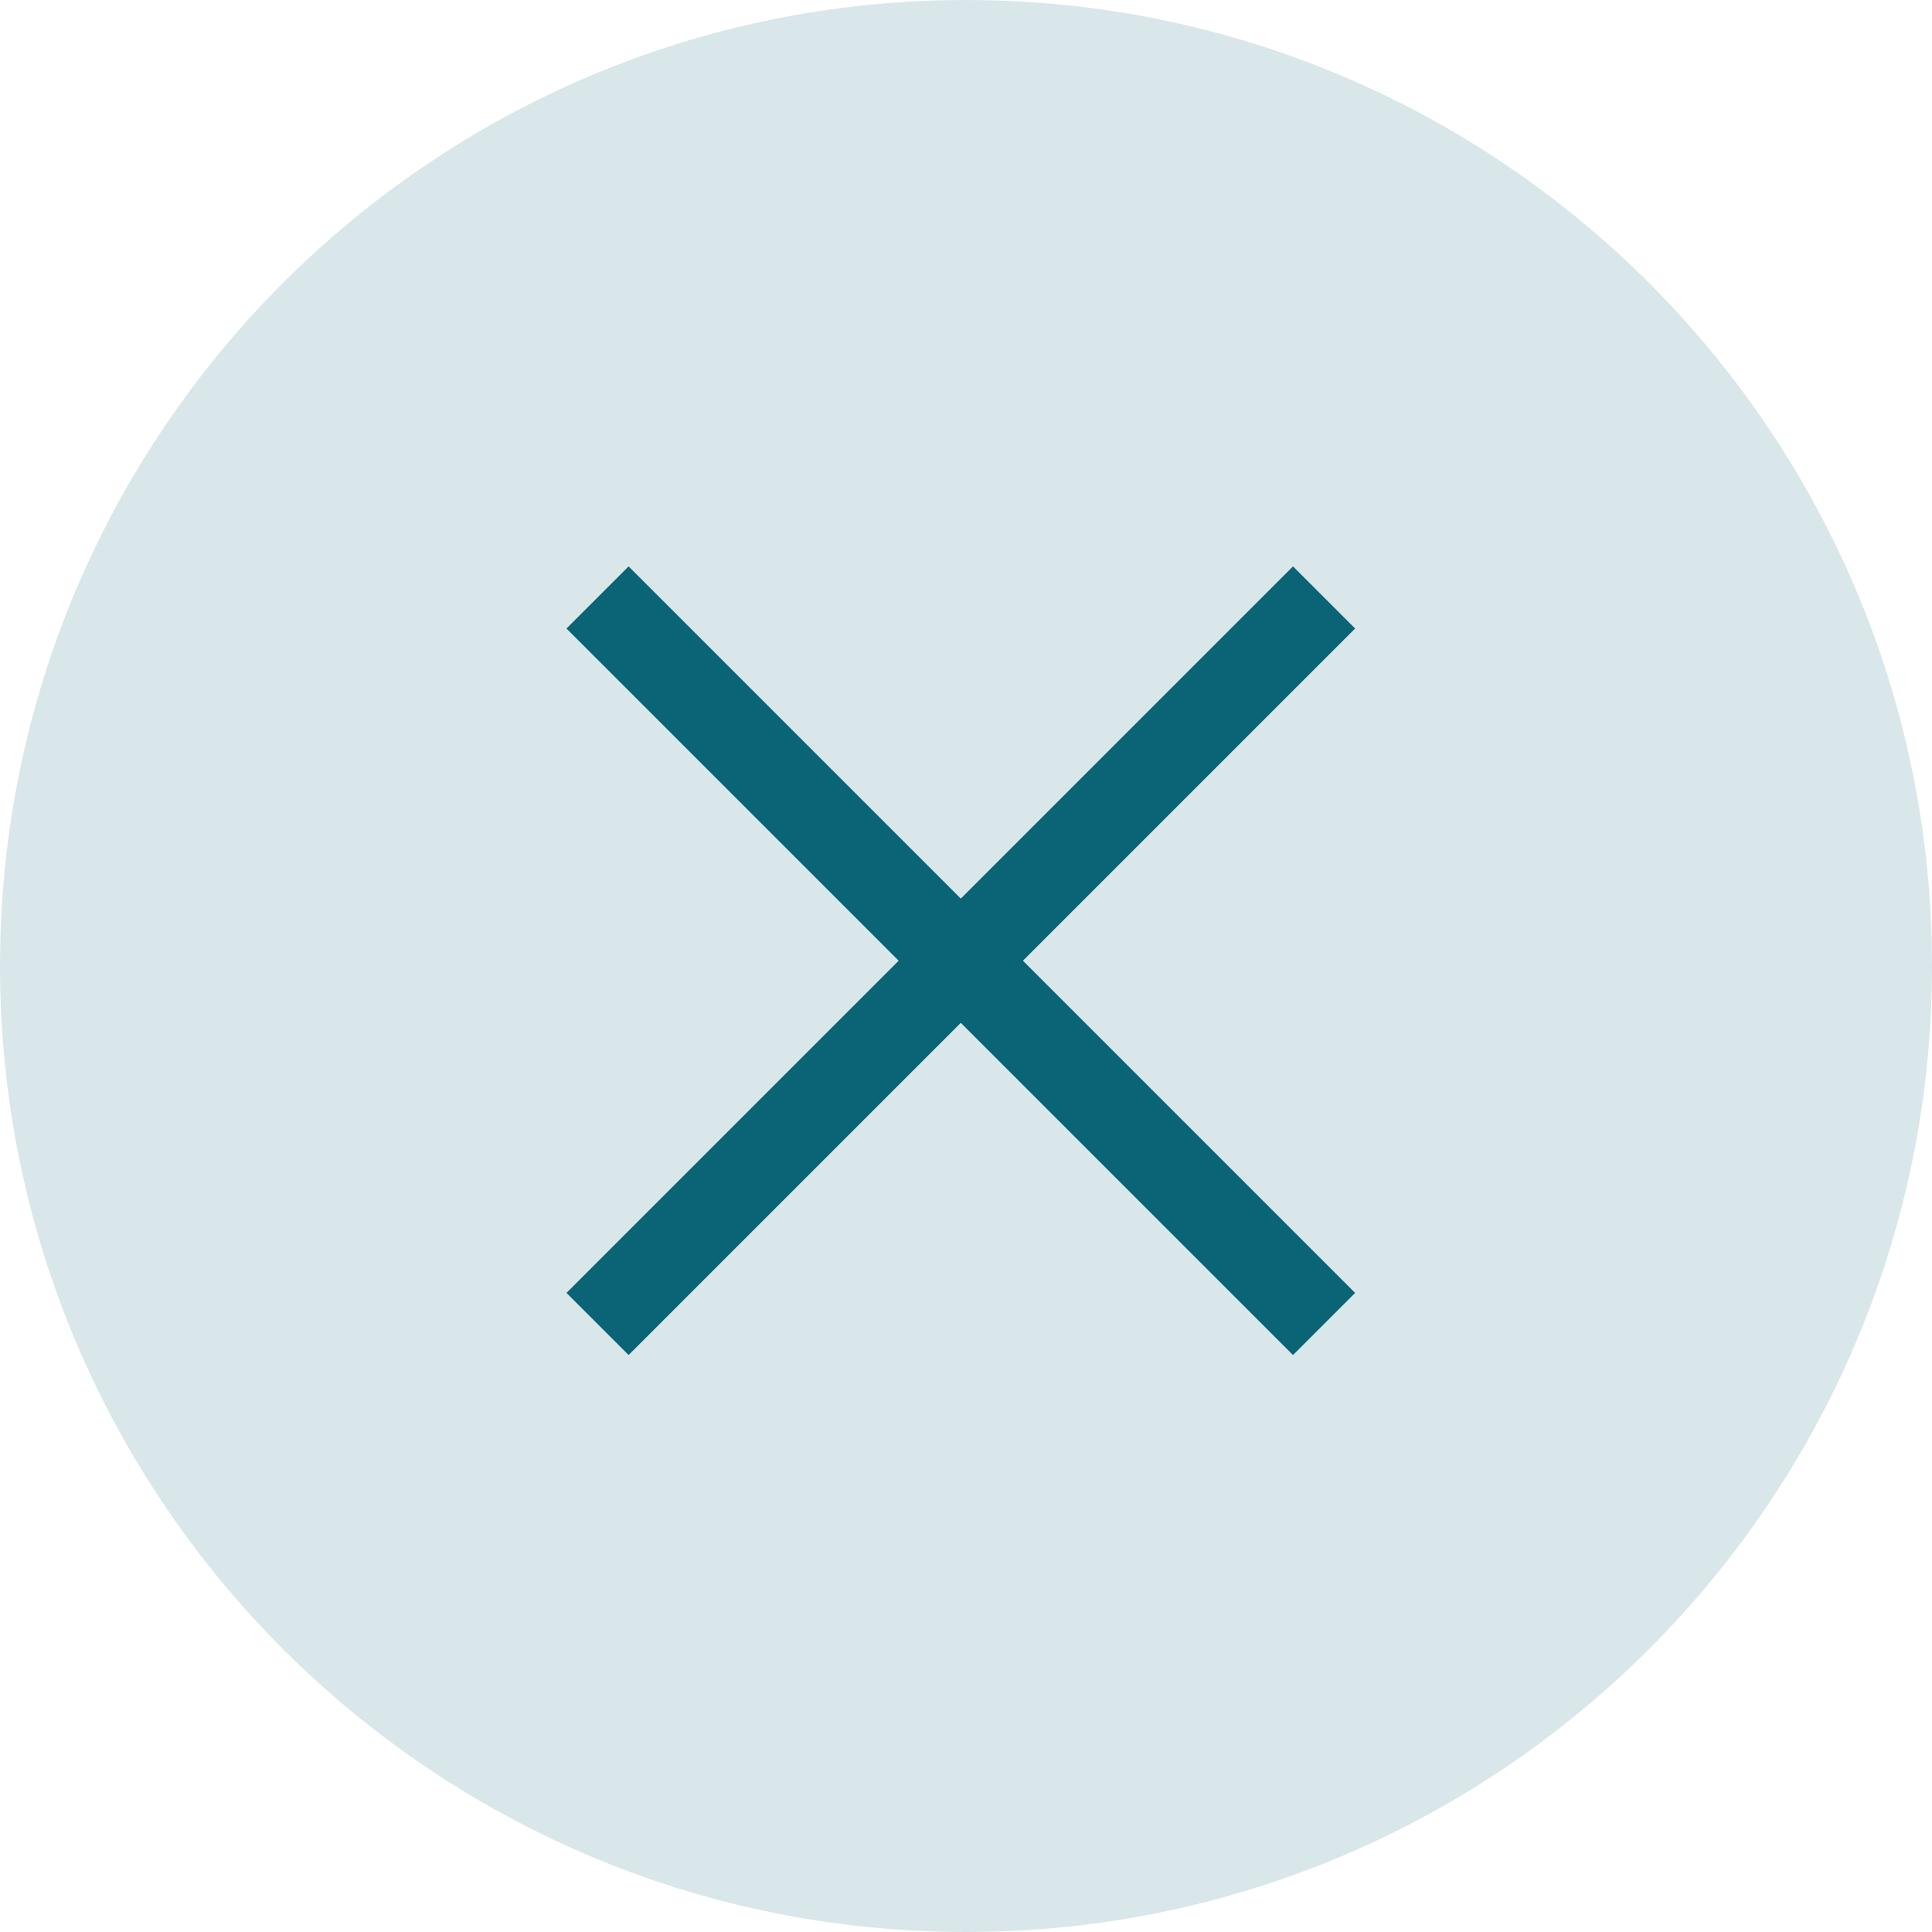
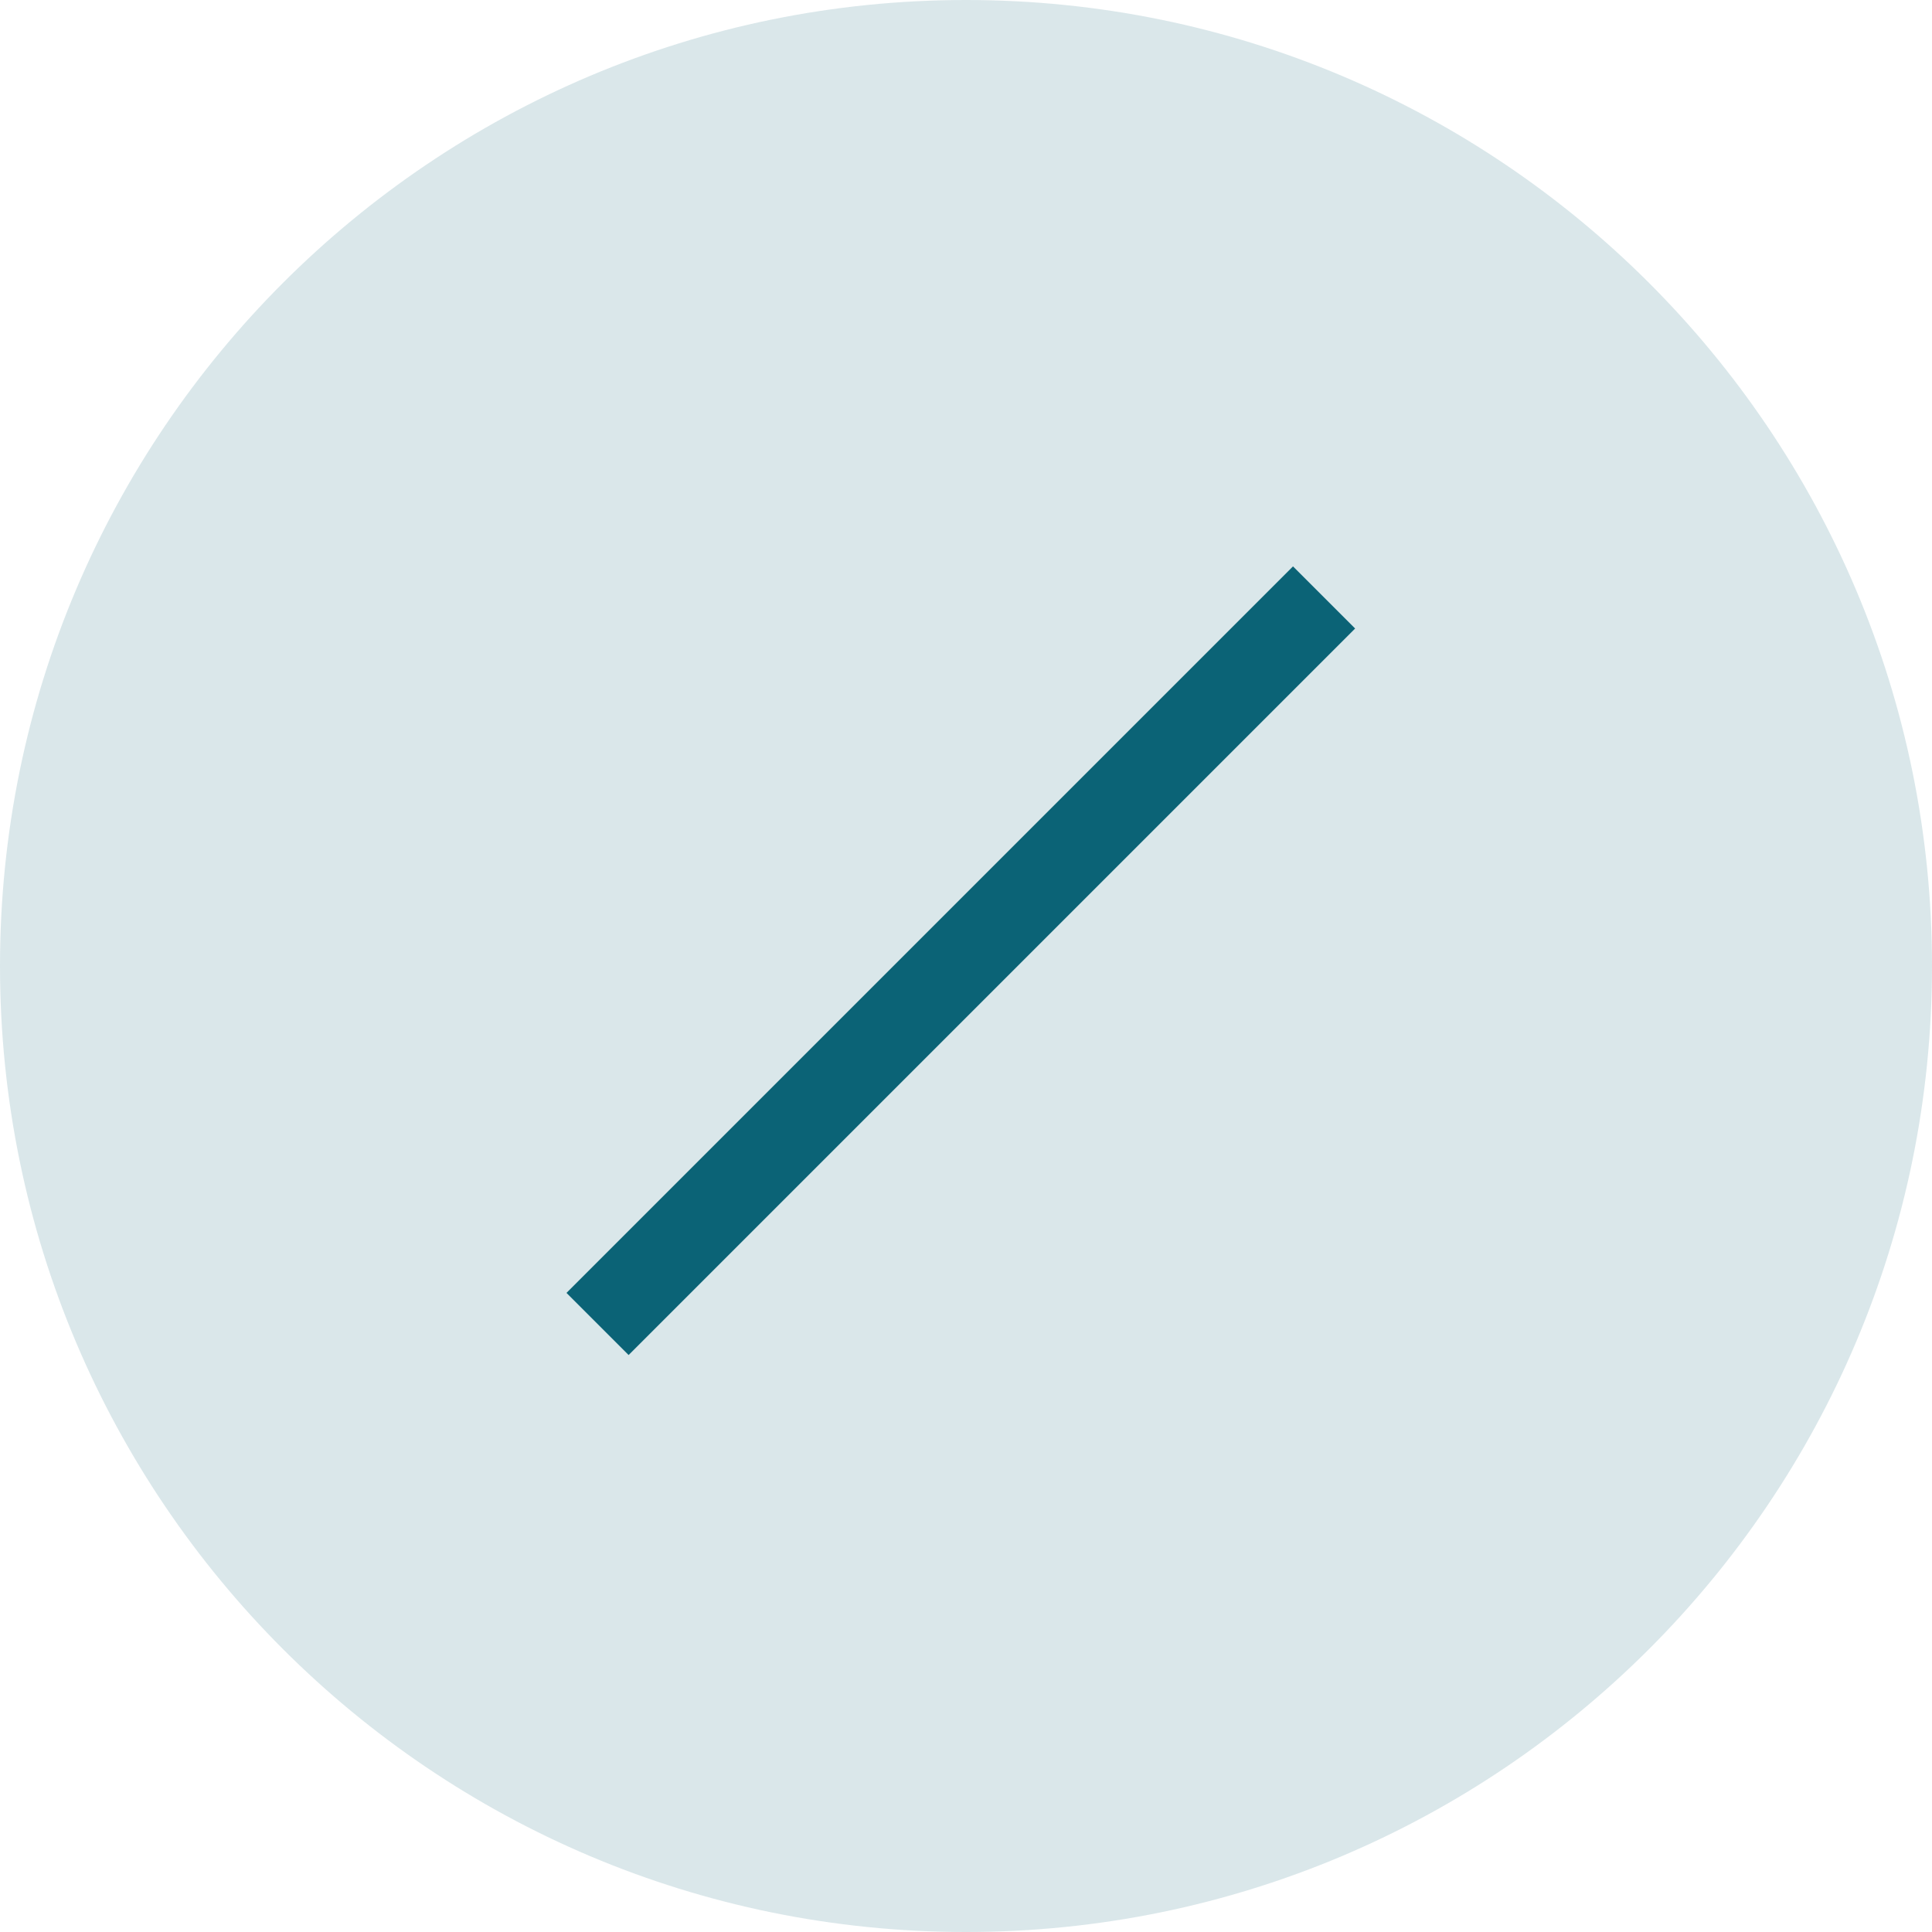
<svg xmlns="http://www.w3.org/2000/svg" width="21" height="21" viewBox="0 0 21 21" fill="none">
  <path d="M21 10.5C21 16.299 16.299 21 10.5 21C4.701 21 0 16.299 0 10.5C0 4.701 4.701 0 10.5 0C16.299 0 21 4.701 21 10.5Z" fill="#0B6376" fill-opacity="0.15" />
  <path d="M14.392 6.494L6.495 14.391" stroke="#0B6376" stroke-width="0.955" />
-   <path d="M14.392 14.391L6.495 6.494" stroke="#0B6376" stroke-width="0.955" />
</svg>